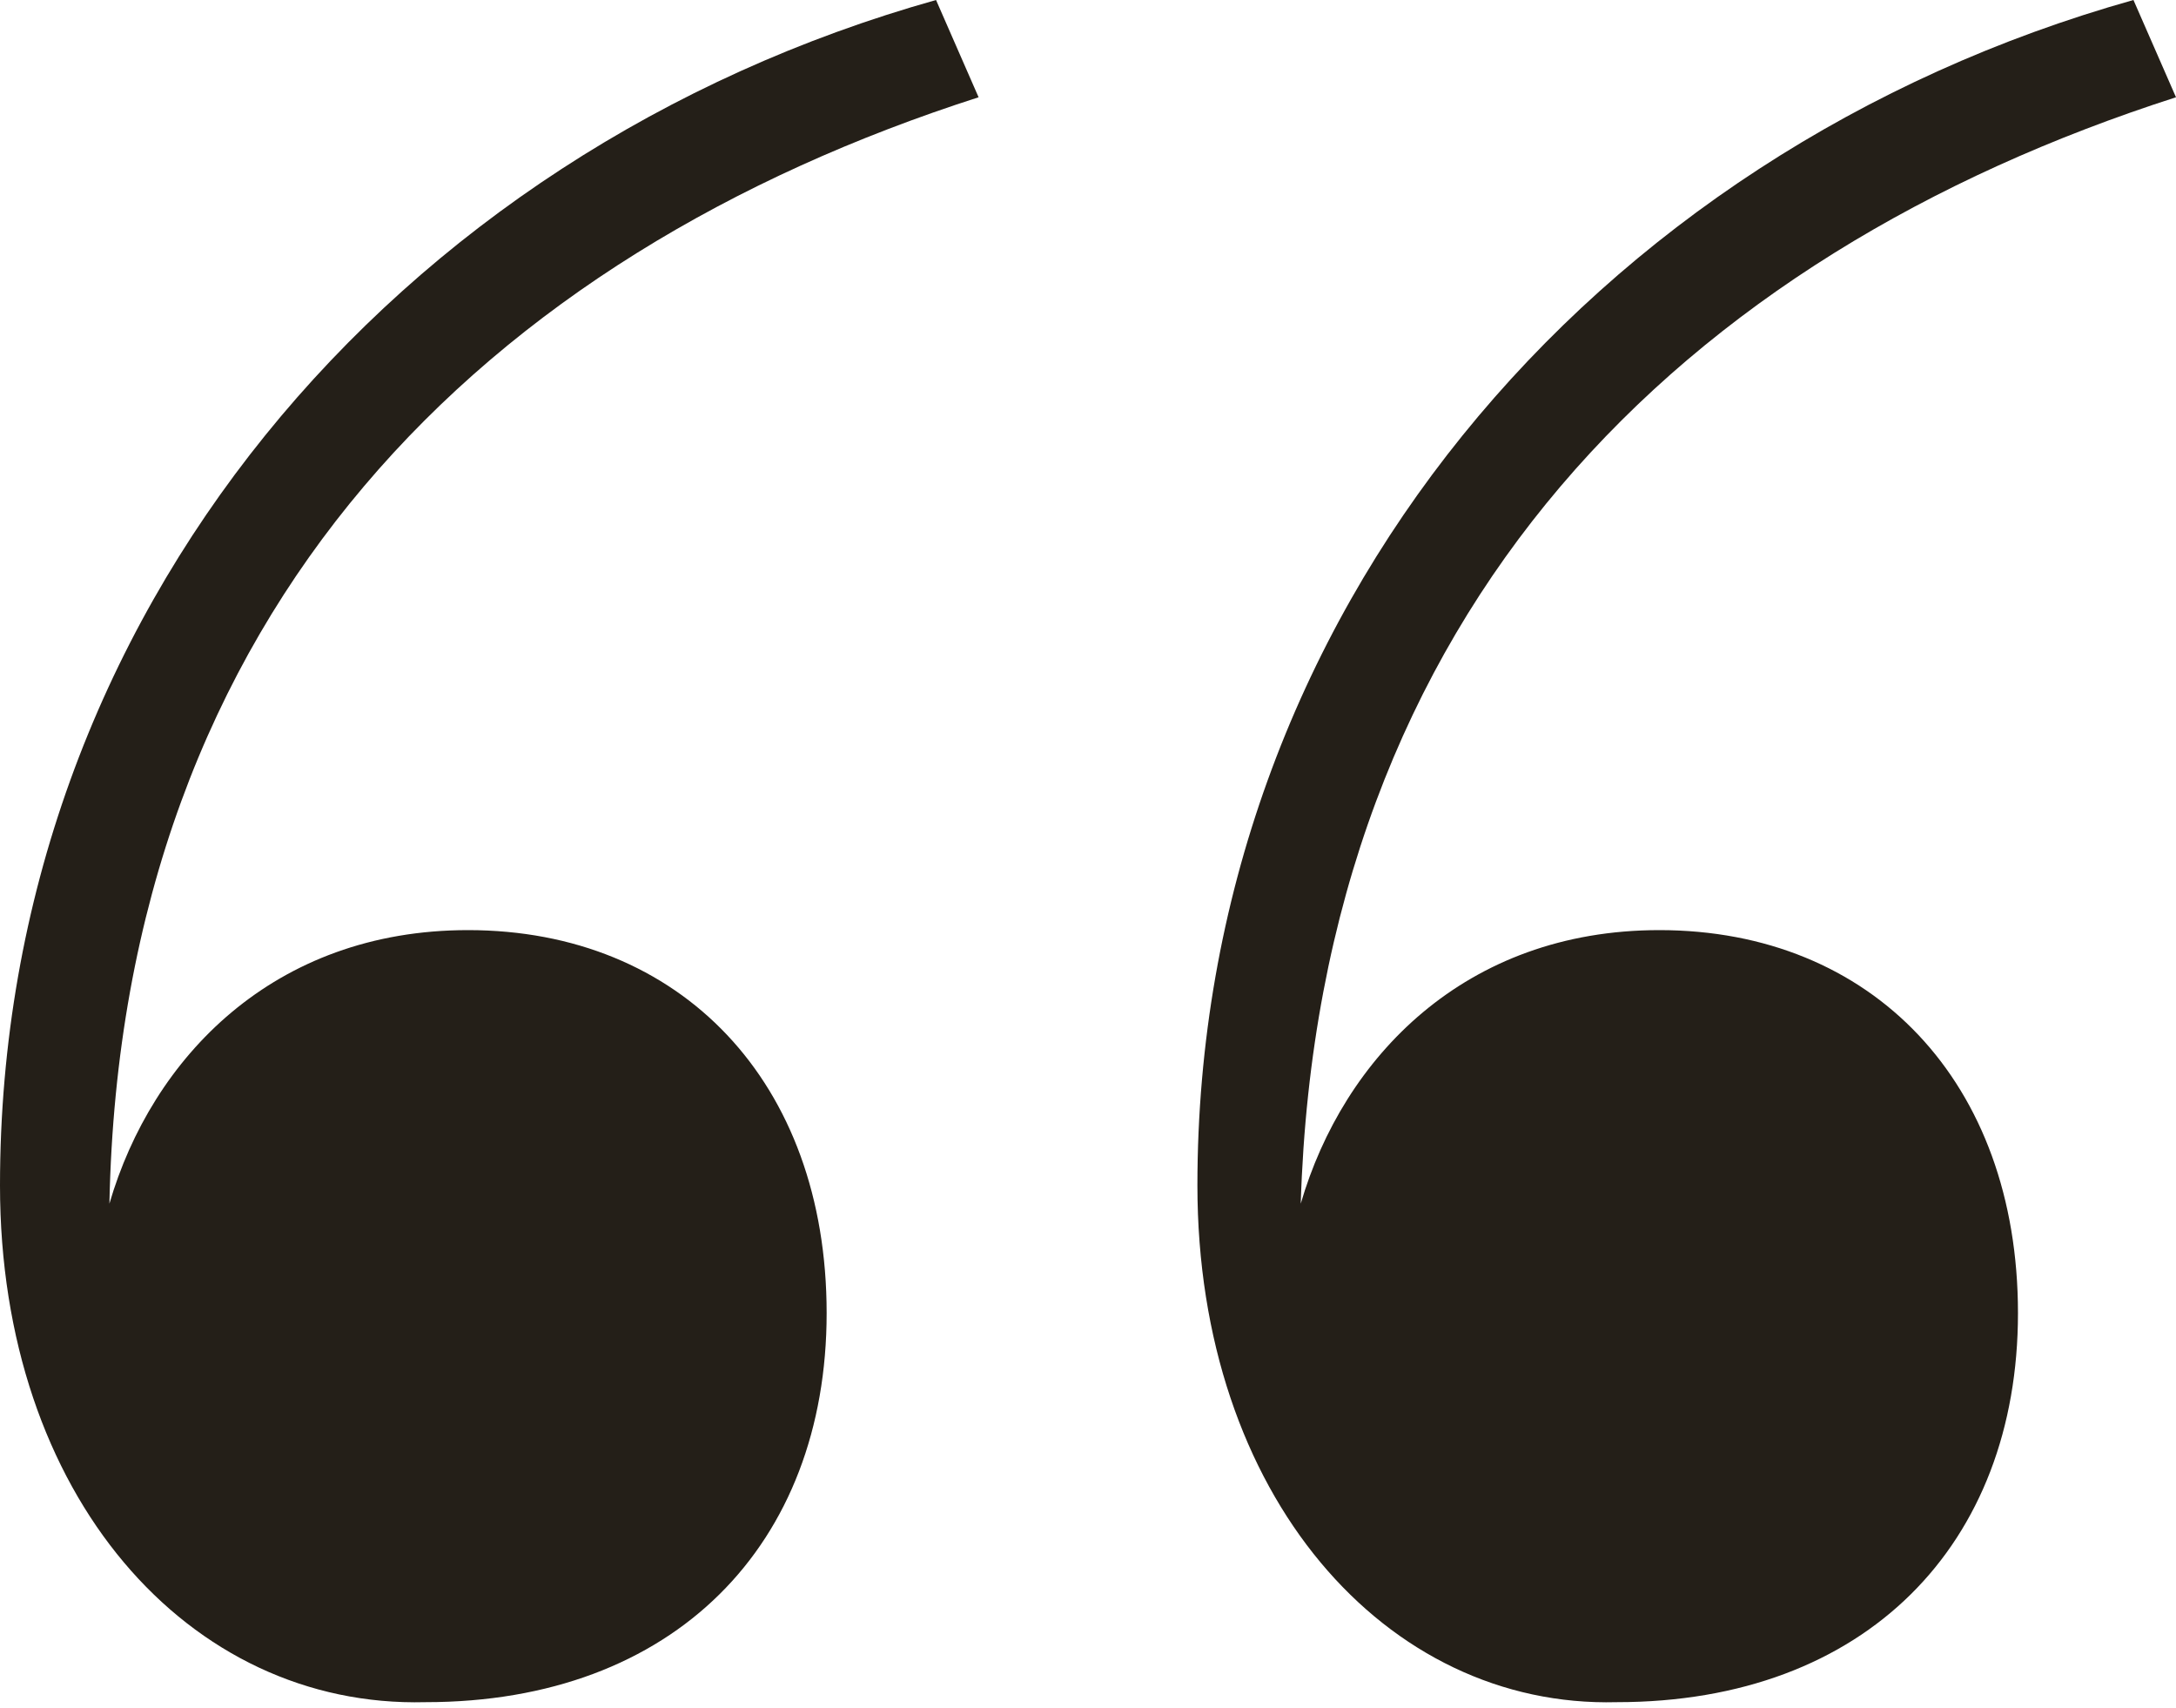
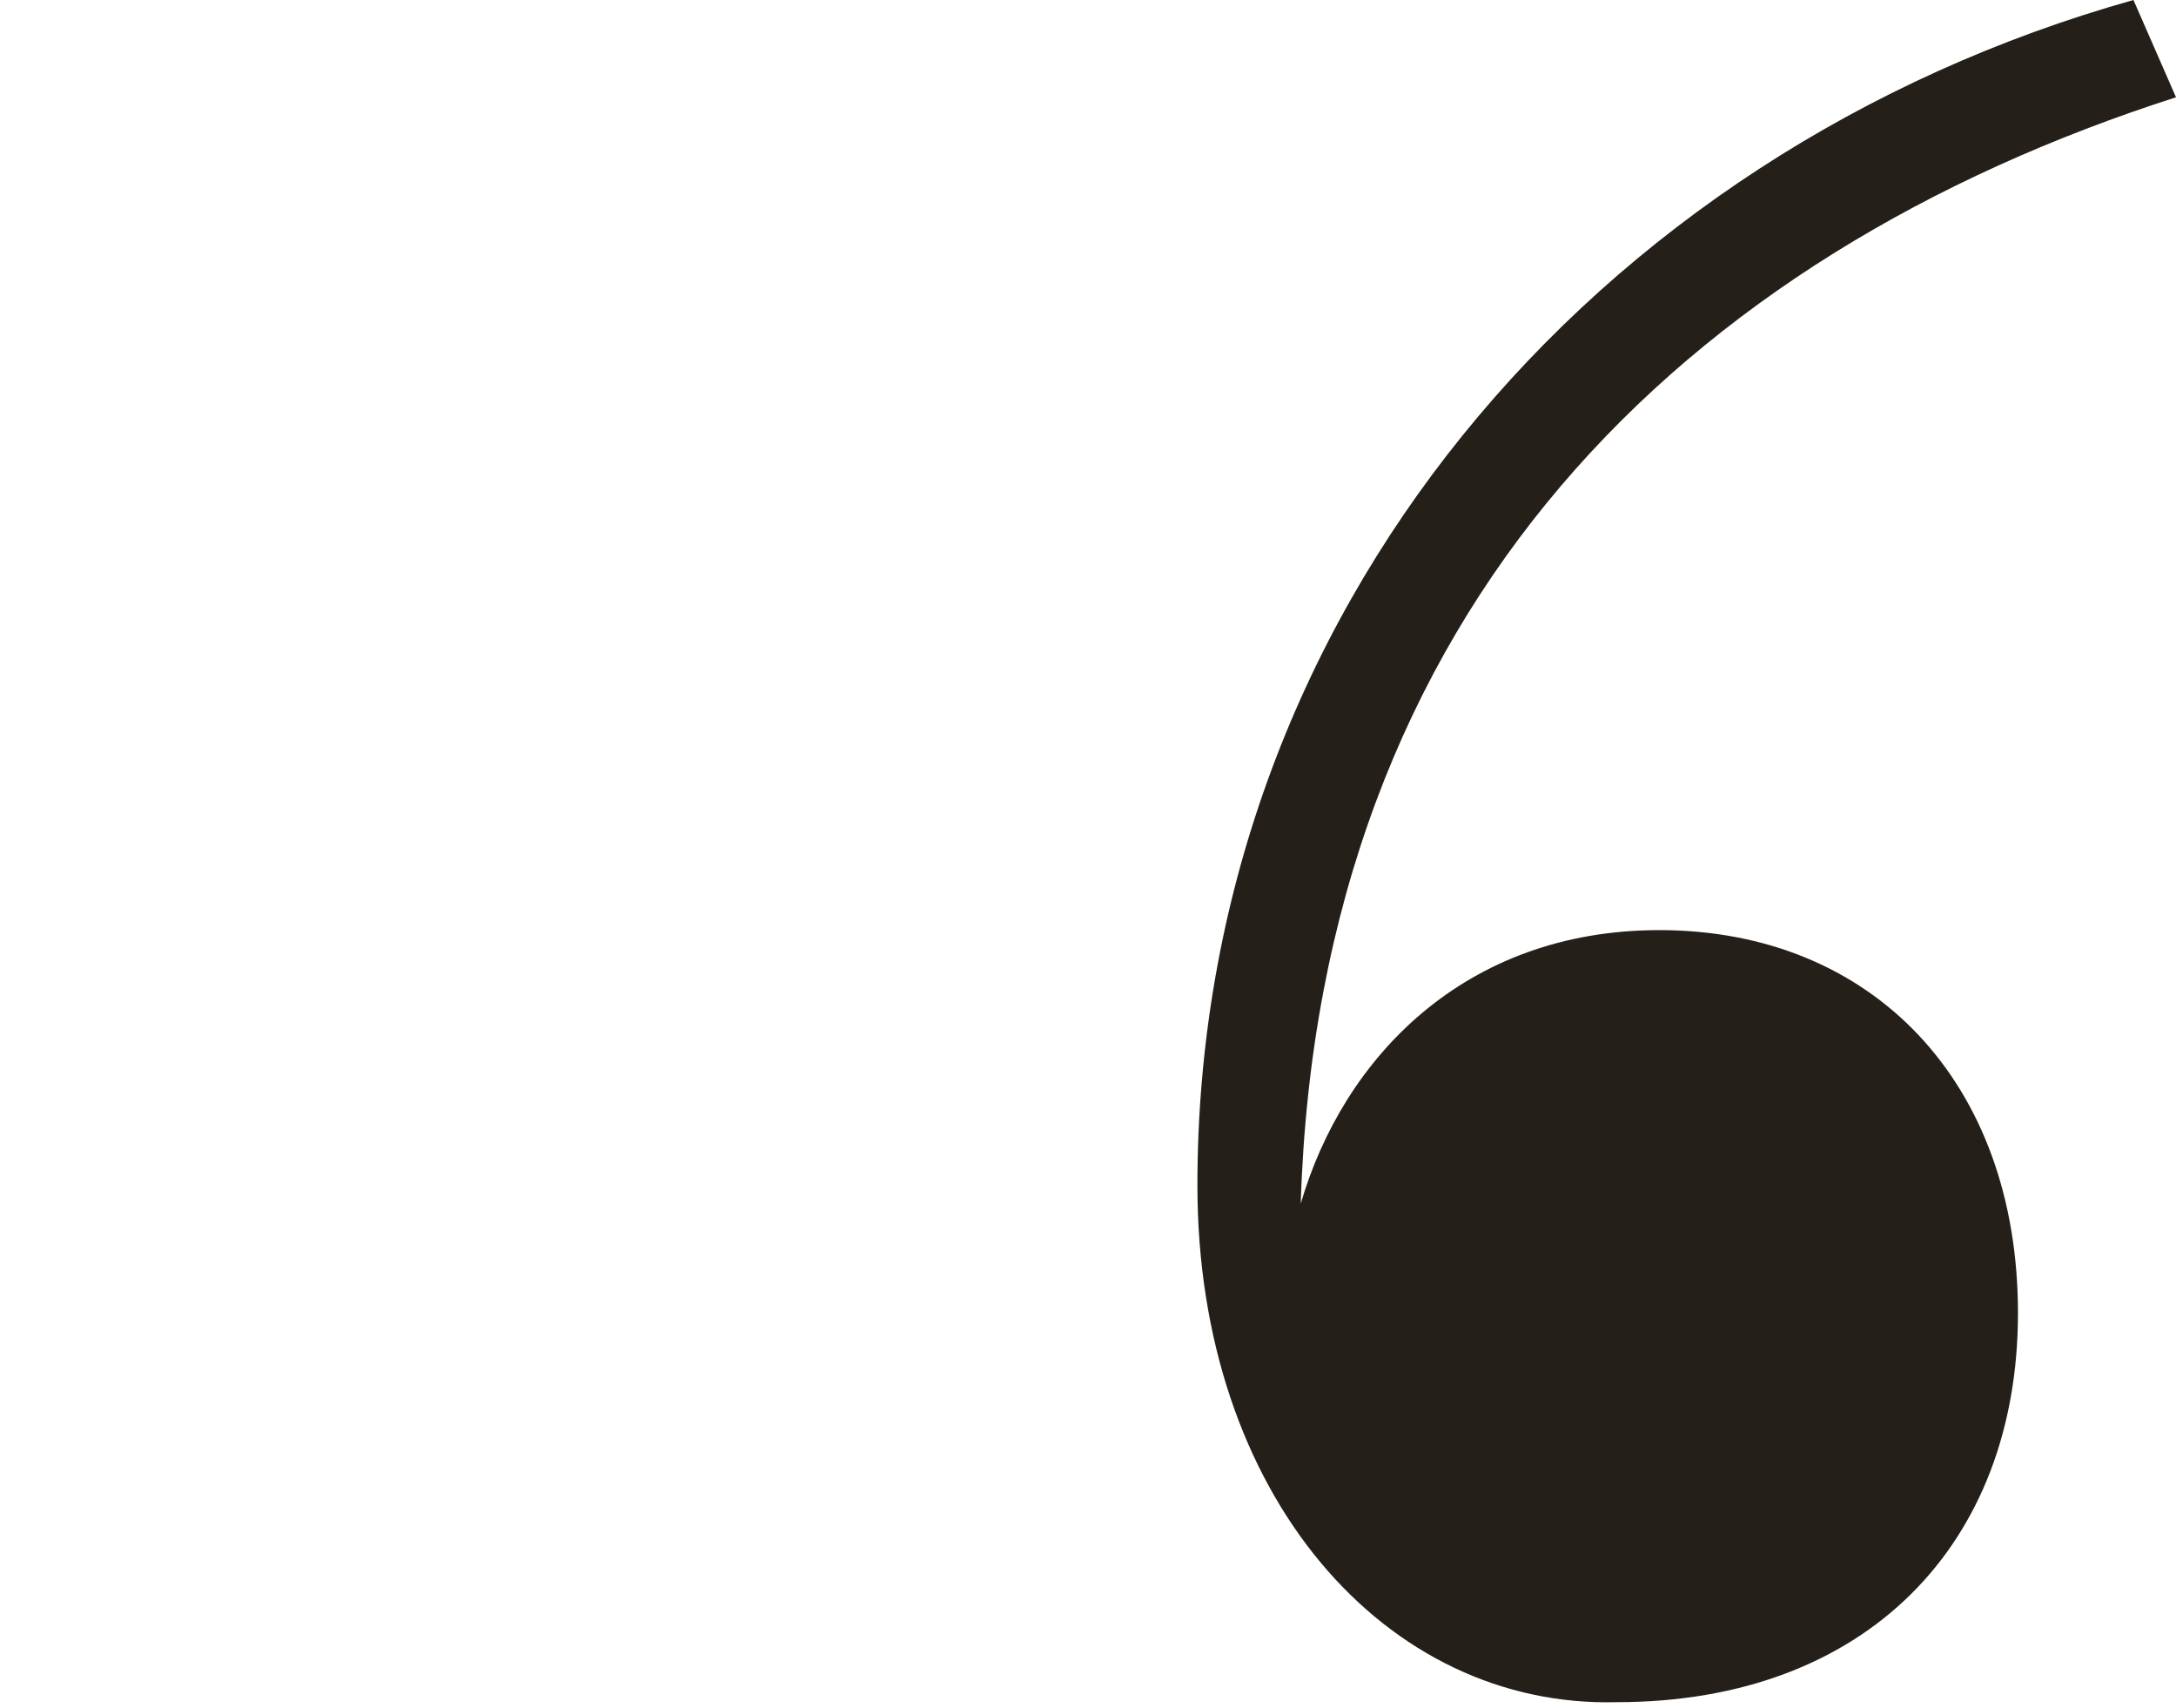
<svg xmlns="http://www.w3.org/2000/svg" version="1.1" id="Calque_1" x="0px" y="0px" viewBox="0 0 35.8 28.1" style="enable-background:new 0 0 35.8 28.1;" xml:space="preserve">
  <style type="text/css"> .st0{fill:#241F18;} </style>
  <g>
-     <path class="st0" d="M0,19.5C0,10.1,6.5,2.5,15.4,0l0.7,1.6C8,4.2,2,10,1.8,19.8c0.7-2.4,2.7-4.5,5.9-4.5c3.5,0,5.9,2.5,5.9,6.3 c0,3.8-2.5,6.4-6.6,6.4C3.1,28.1,0,24.6,0,19.5z" />
    <path class="st0" d="M19.7,19.5c0-9.4,6.5-17,15.4-19.5l0.7,1.6C27.7,4.2,21.7,10,21.4,19.8c0.7-2.4,2.7-4.5,5.9-4.5 c3.5,0,5.9,2.5,5.9,6.3c0,3.8-2.5,6.4-6.6,6.4C22.8,28.1,19.7,24.6,19.7,19.5z" />
  </g>
</svg>